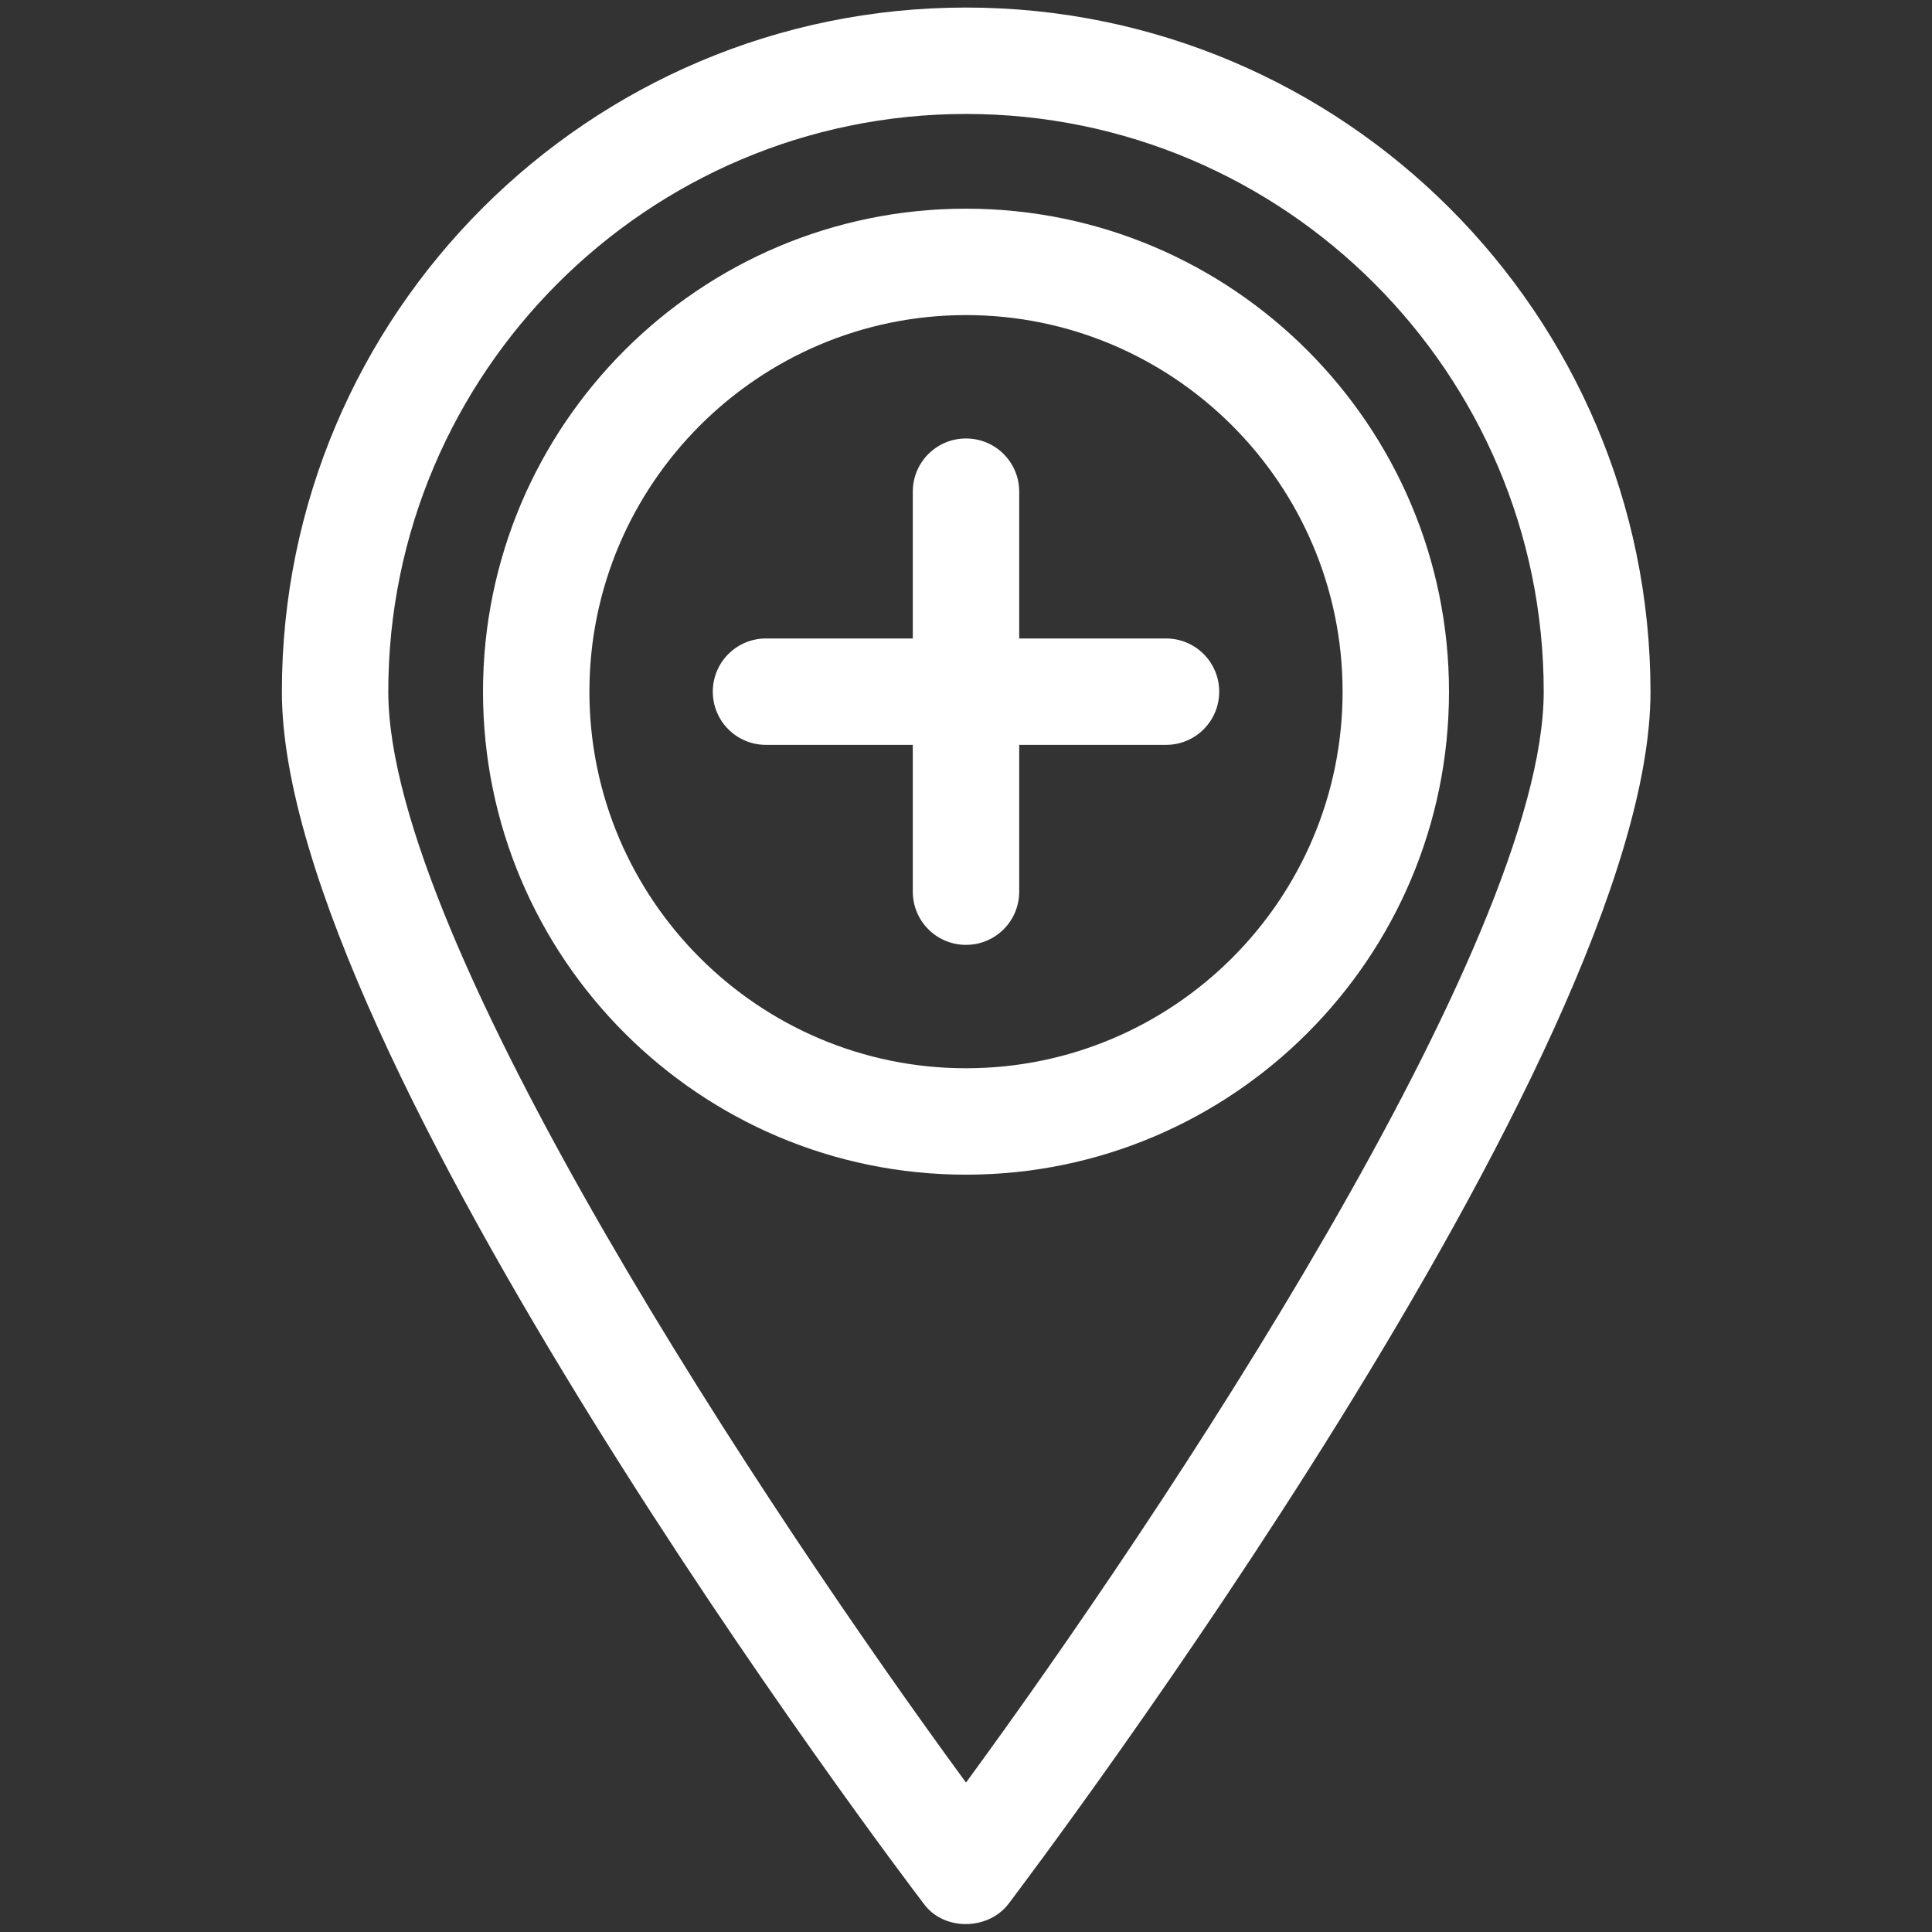
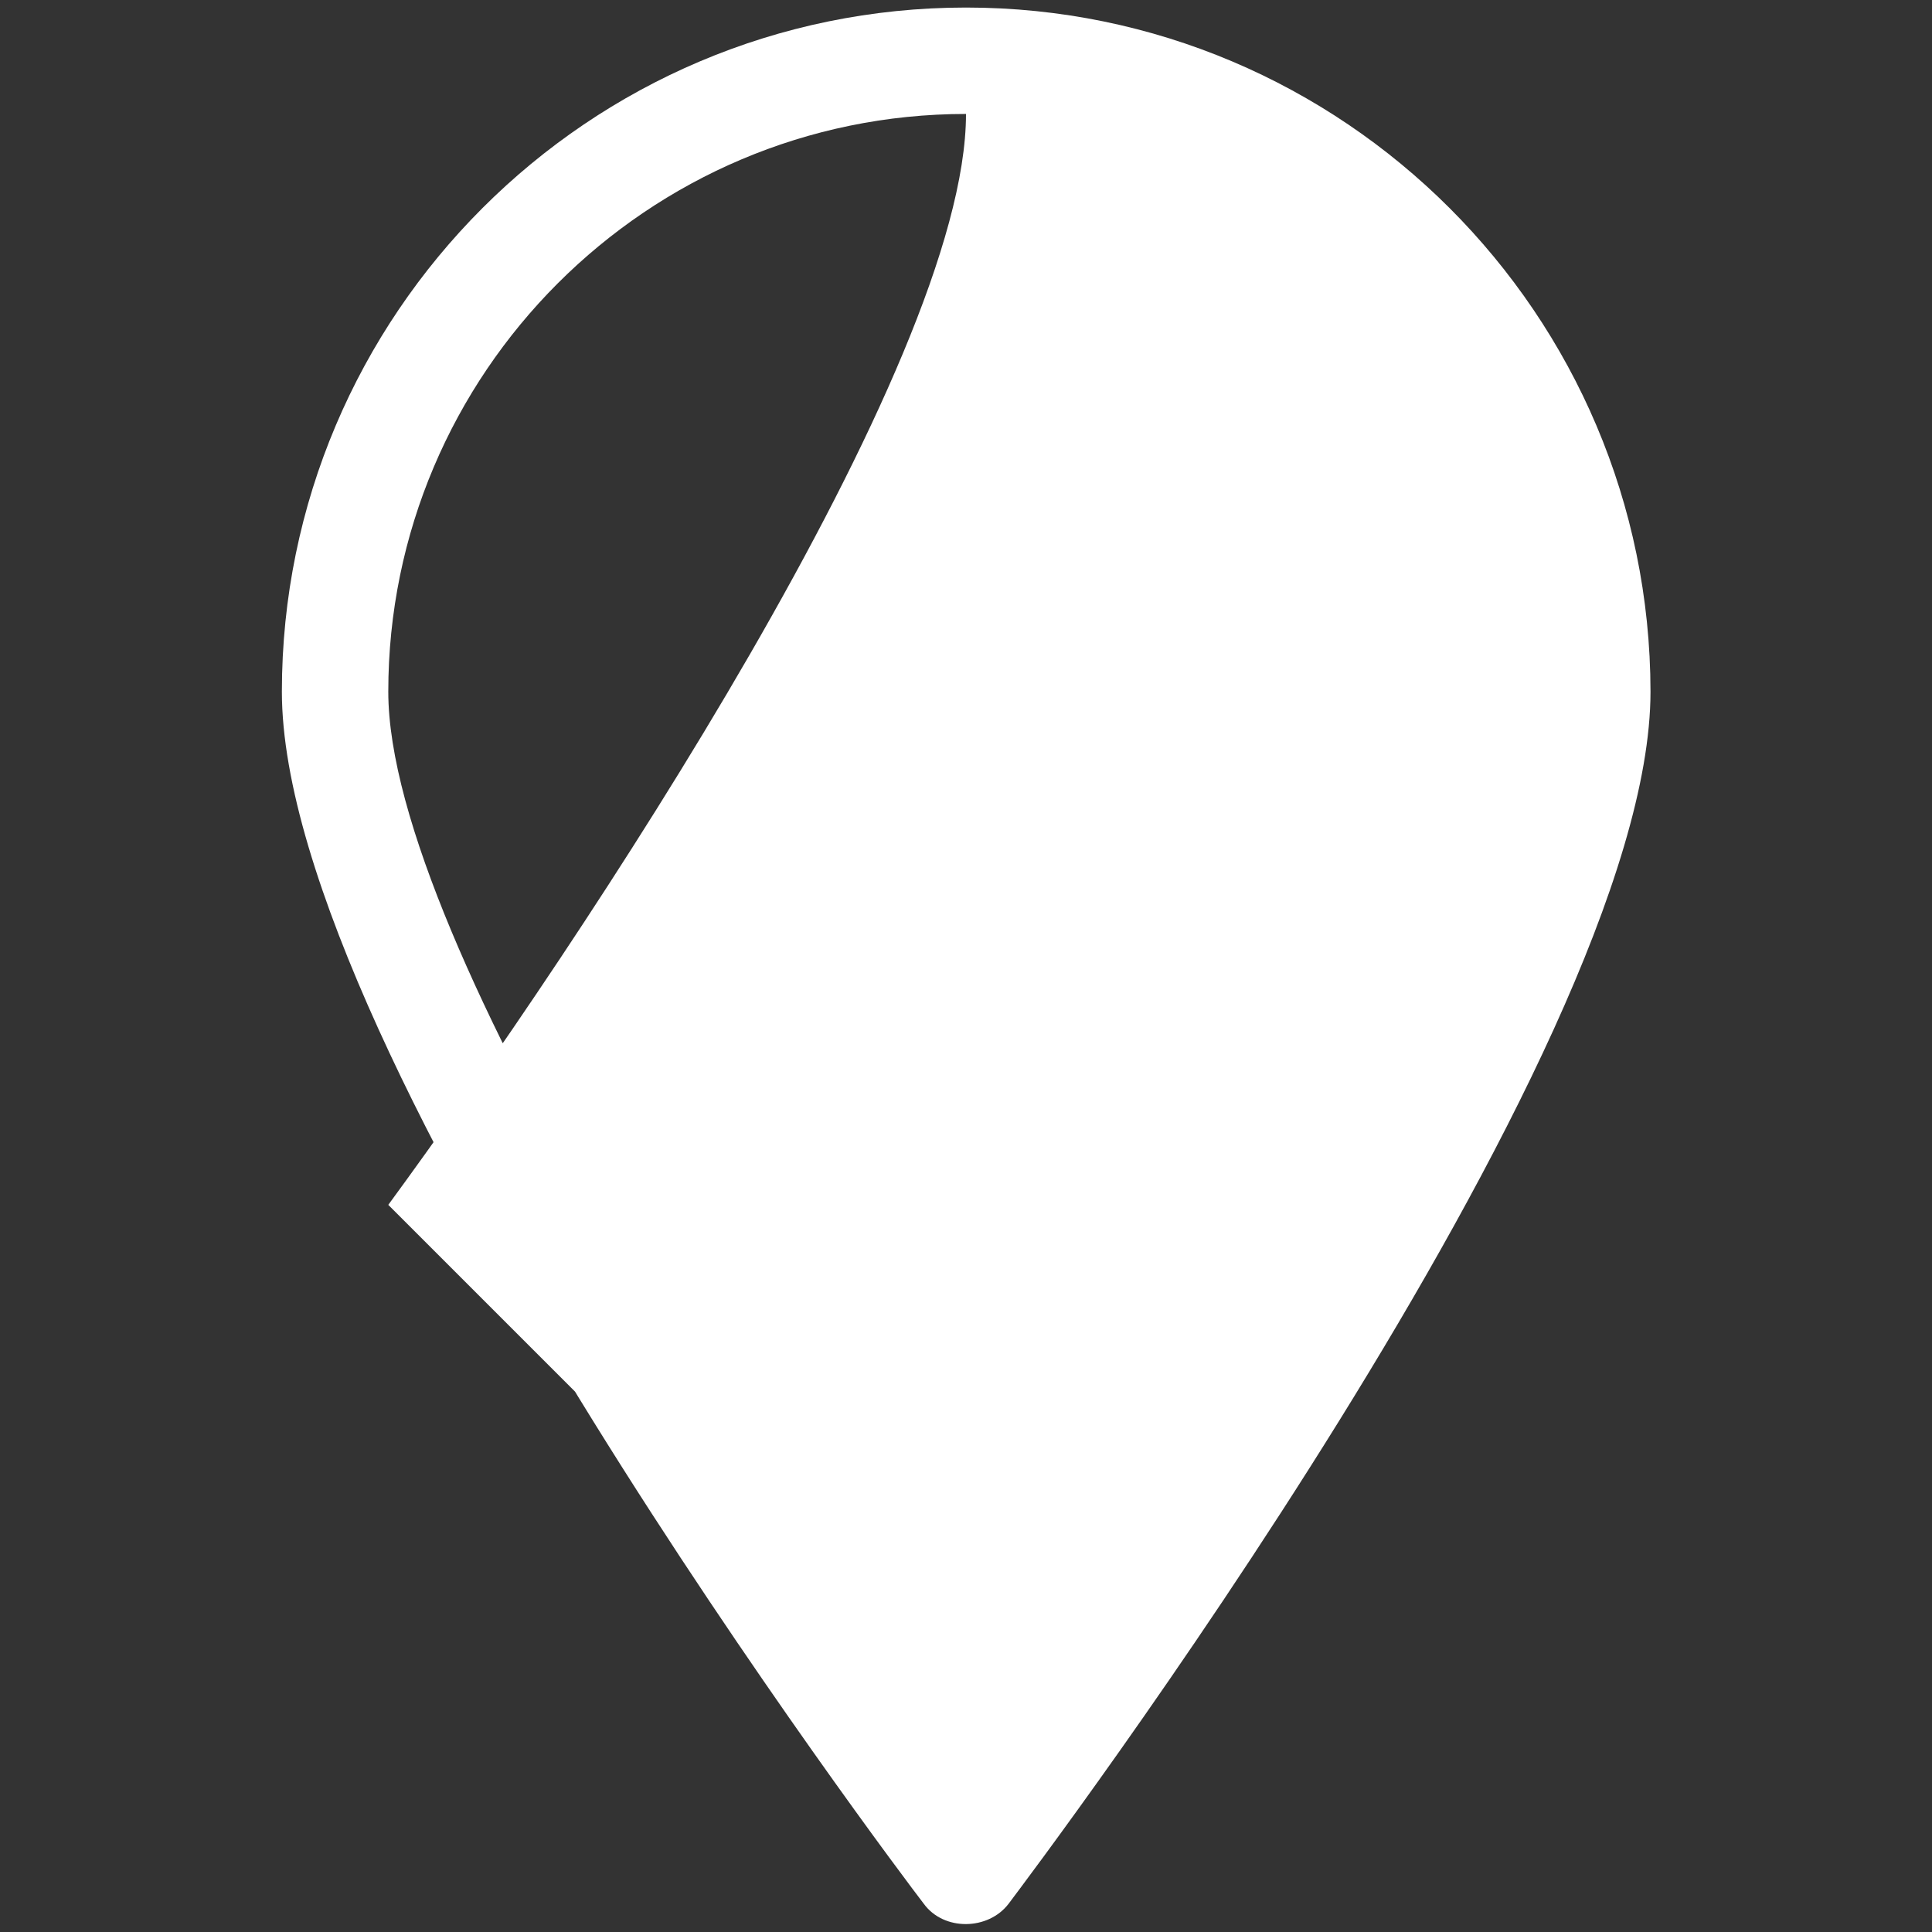
<svg xmlns="http://www.w3.org/2000/svg" xml:space="preserve" style="enable-background:new 0 0 512 512" viewBox="0 0 512 512" y="0" x="0" height="512" width="512" version="1.1">
  <rect x="0" y="0" width="512" height="512" fill="#333333" stroke="none" />
  <g>
-     <path data-original="#000000" opacity="1" fill="#ffffff" d="M256 55.3c-70.6 0-128 57.4-128 128s57.4 128 128 128 128-57.4 128-128c0-70.5-57.4-128-128-128zm0 227.8c-55 0-99.8-44.8-99.8-99.8S201 83.5 256 83.5s99.8 44.8 99.8 99.8c0 55.1-44.8 99.8-99.8 99.8z" />
-     <path data-original="#000000" opacity="1" fill="#ffffff" d="M256 2C156 2 74.7 83.3 74.7 183.3c0 96 163.1 312.1 170.1 321.2 5.3 7.3 17.1 7.1 22.5 0 6.9-9.2 170.1-225.2 170.1-321.2C437.3 83.3 356 2 256 2zm0 470.4c-51.3-70-153.1-222.5-153.1-289.1 0-84.4 68.7-153.1 153.1-153.1s153.1 68.7 153.1 153.1c0 66.6-101.8 219.1-153.1 289.1z" />
-     <path data-original="#000000" opacity="1" fill="#ffffff" d="M309 169.2h-38.9v-38.9c0-7.8-6.3-14.1-14.1-14.1s-14.1 6.3-14.1 14.1v38.9H203c-7.8 0-14.1 6.3-14.1 14.1s6.3 14.1 14.1 14.1h38.9v38.9c0 7.8 6.3 14.1 14.1 14.1s14.1-6.3 14.1-14.1v-38.9H309c7.8 0 14.1-6.3 14.1-14.1s-6.3-14.1-14.1-14.1z" />
+     <path data-original="#000000" opacity="1" fill="#ffffff" d="M256 2C156 2 74.7 83.3 74.7 183.3c0 96 163.1 312.1 170.1 321.2 5.3 7.3 17.1 7.1 22.5 0 6.9-9.2 170.1-225.2 170.1-321.2C437.3 83.3 356 2 256 2zm0 470.4c-51.3-70-153.1-222.5-153.1-289.1 0-84.4 68.7-153.1 153.1-153.1c0 66.6-101.8 219.1-153.1 289.1z" />
  </g>
</svg>